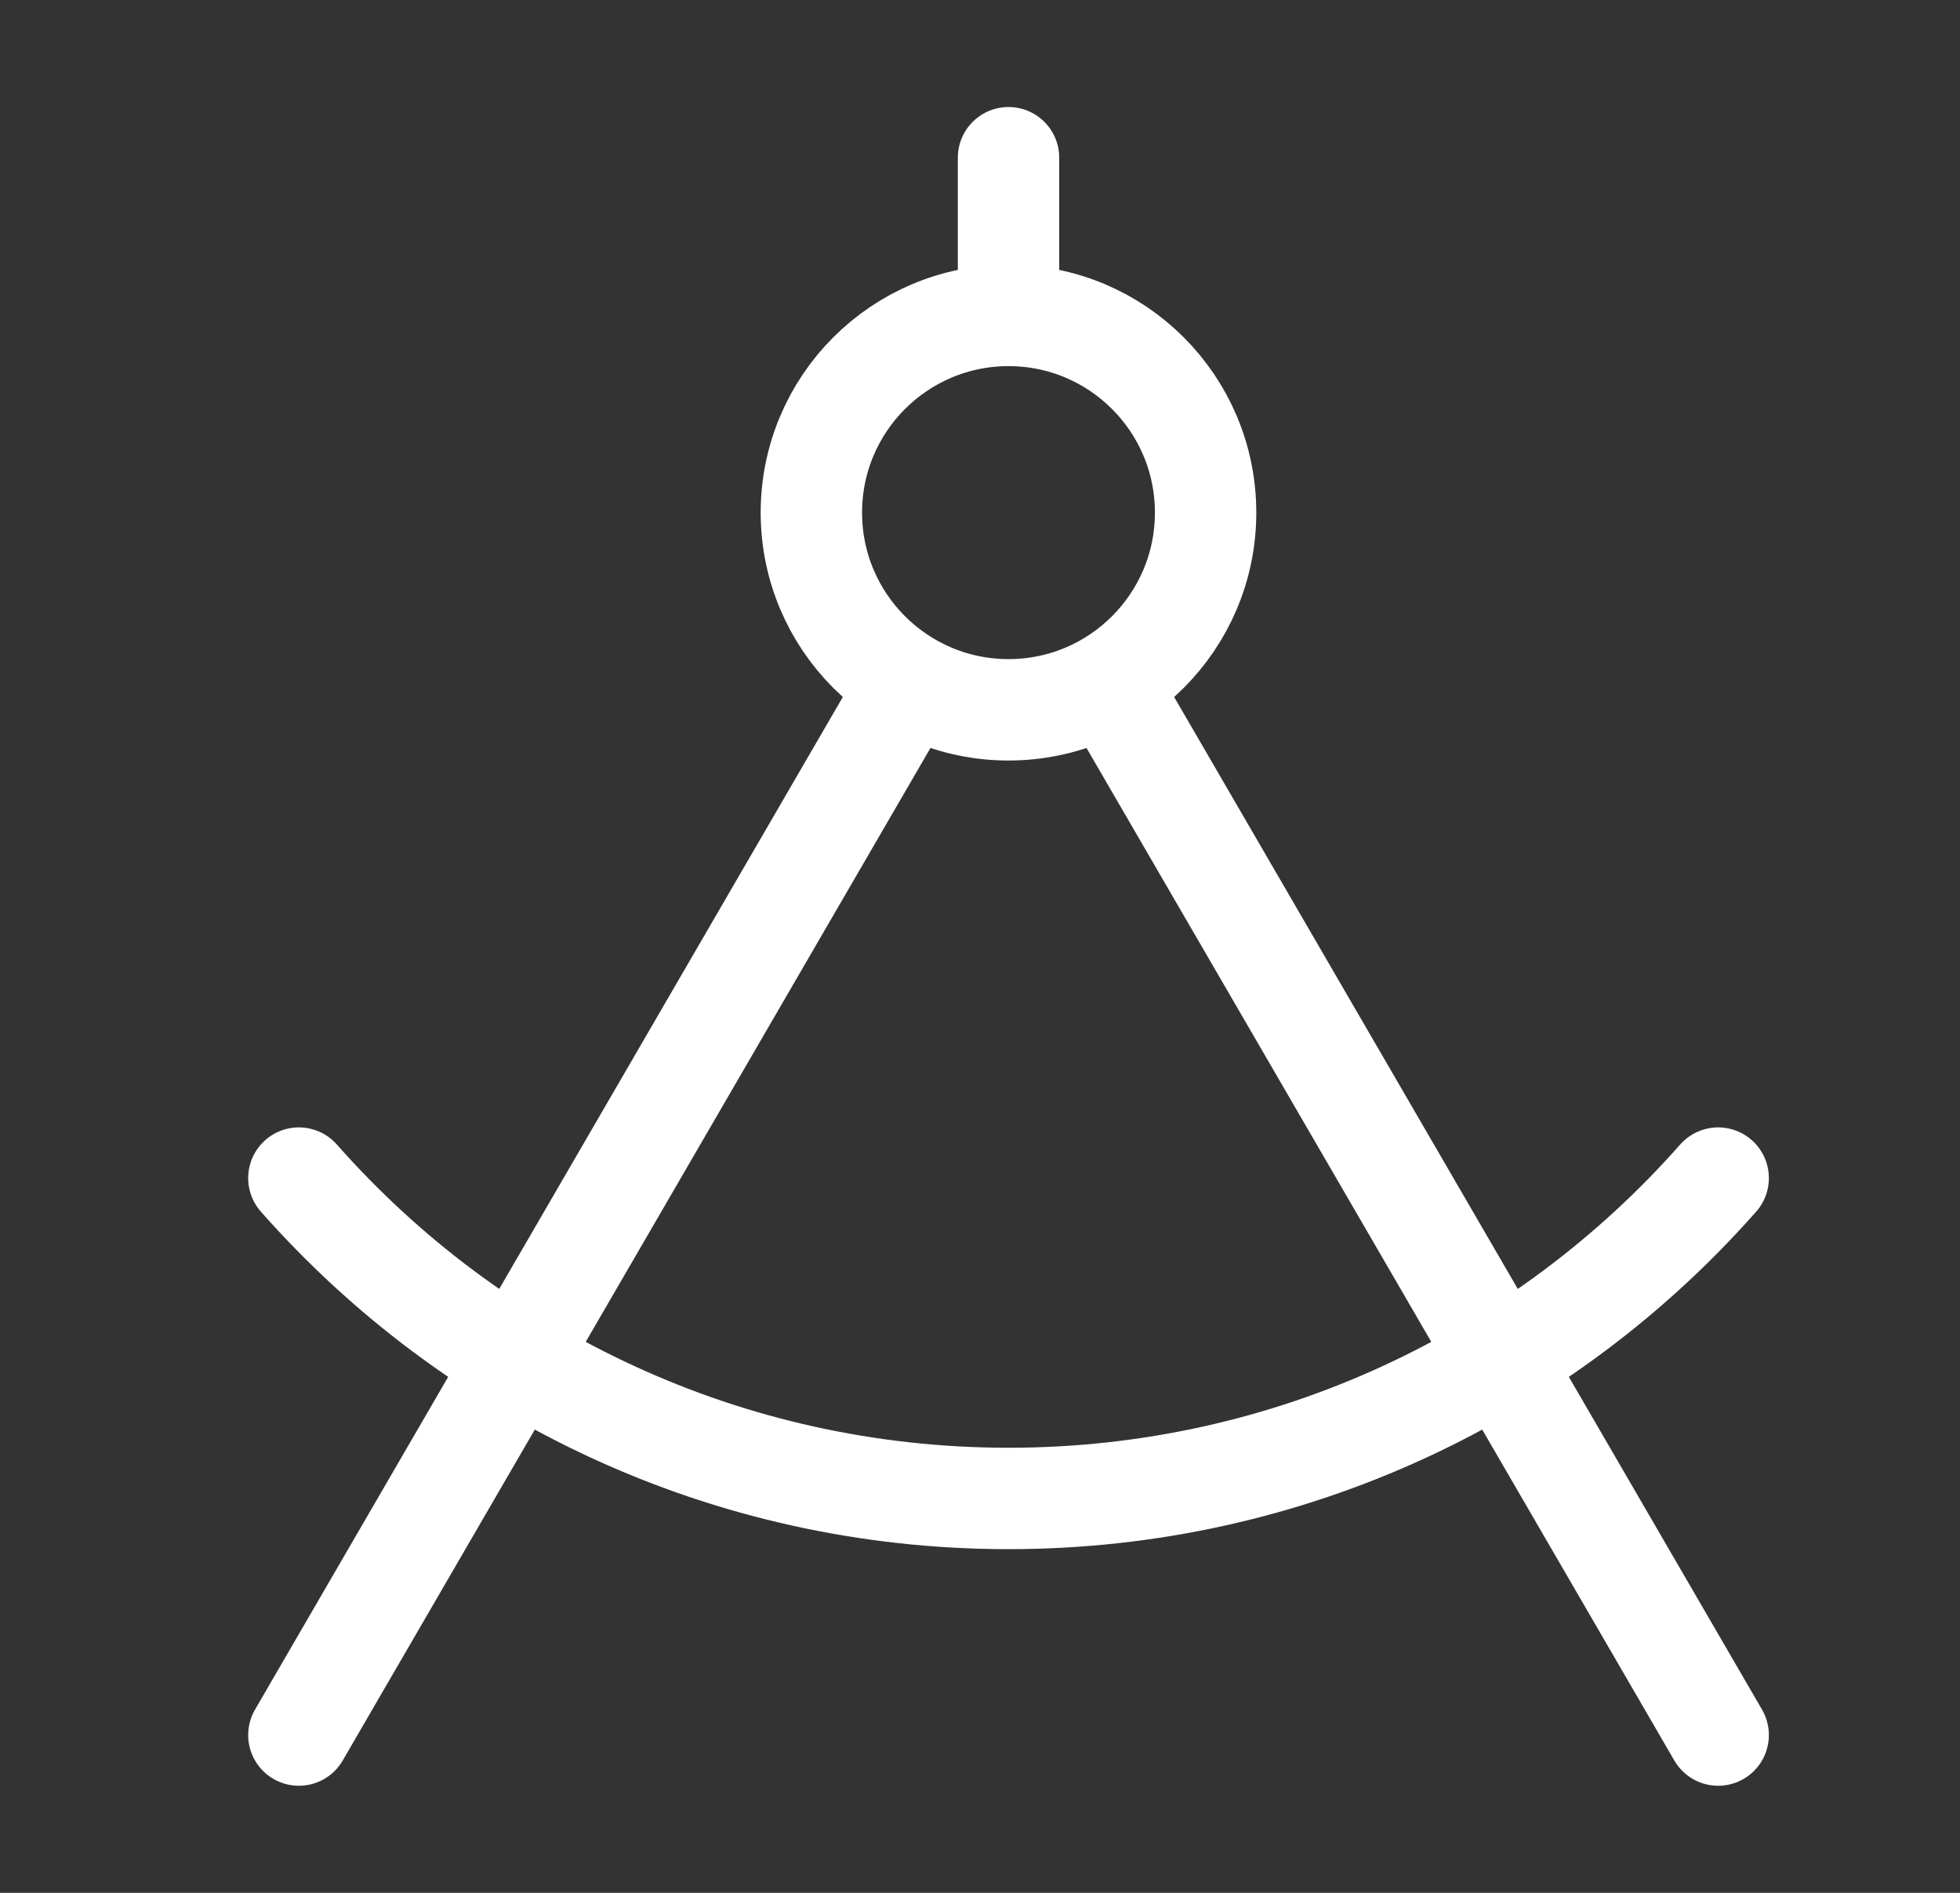
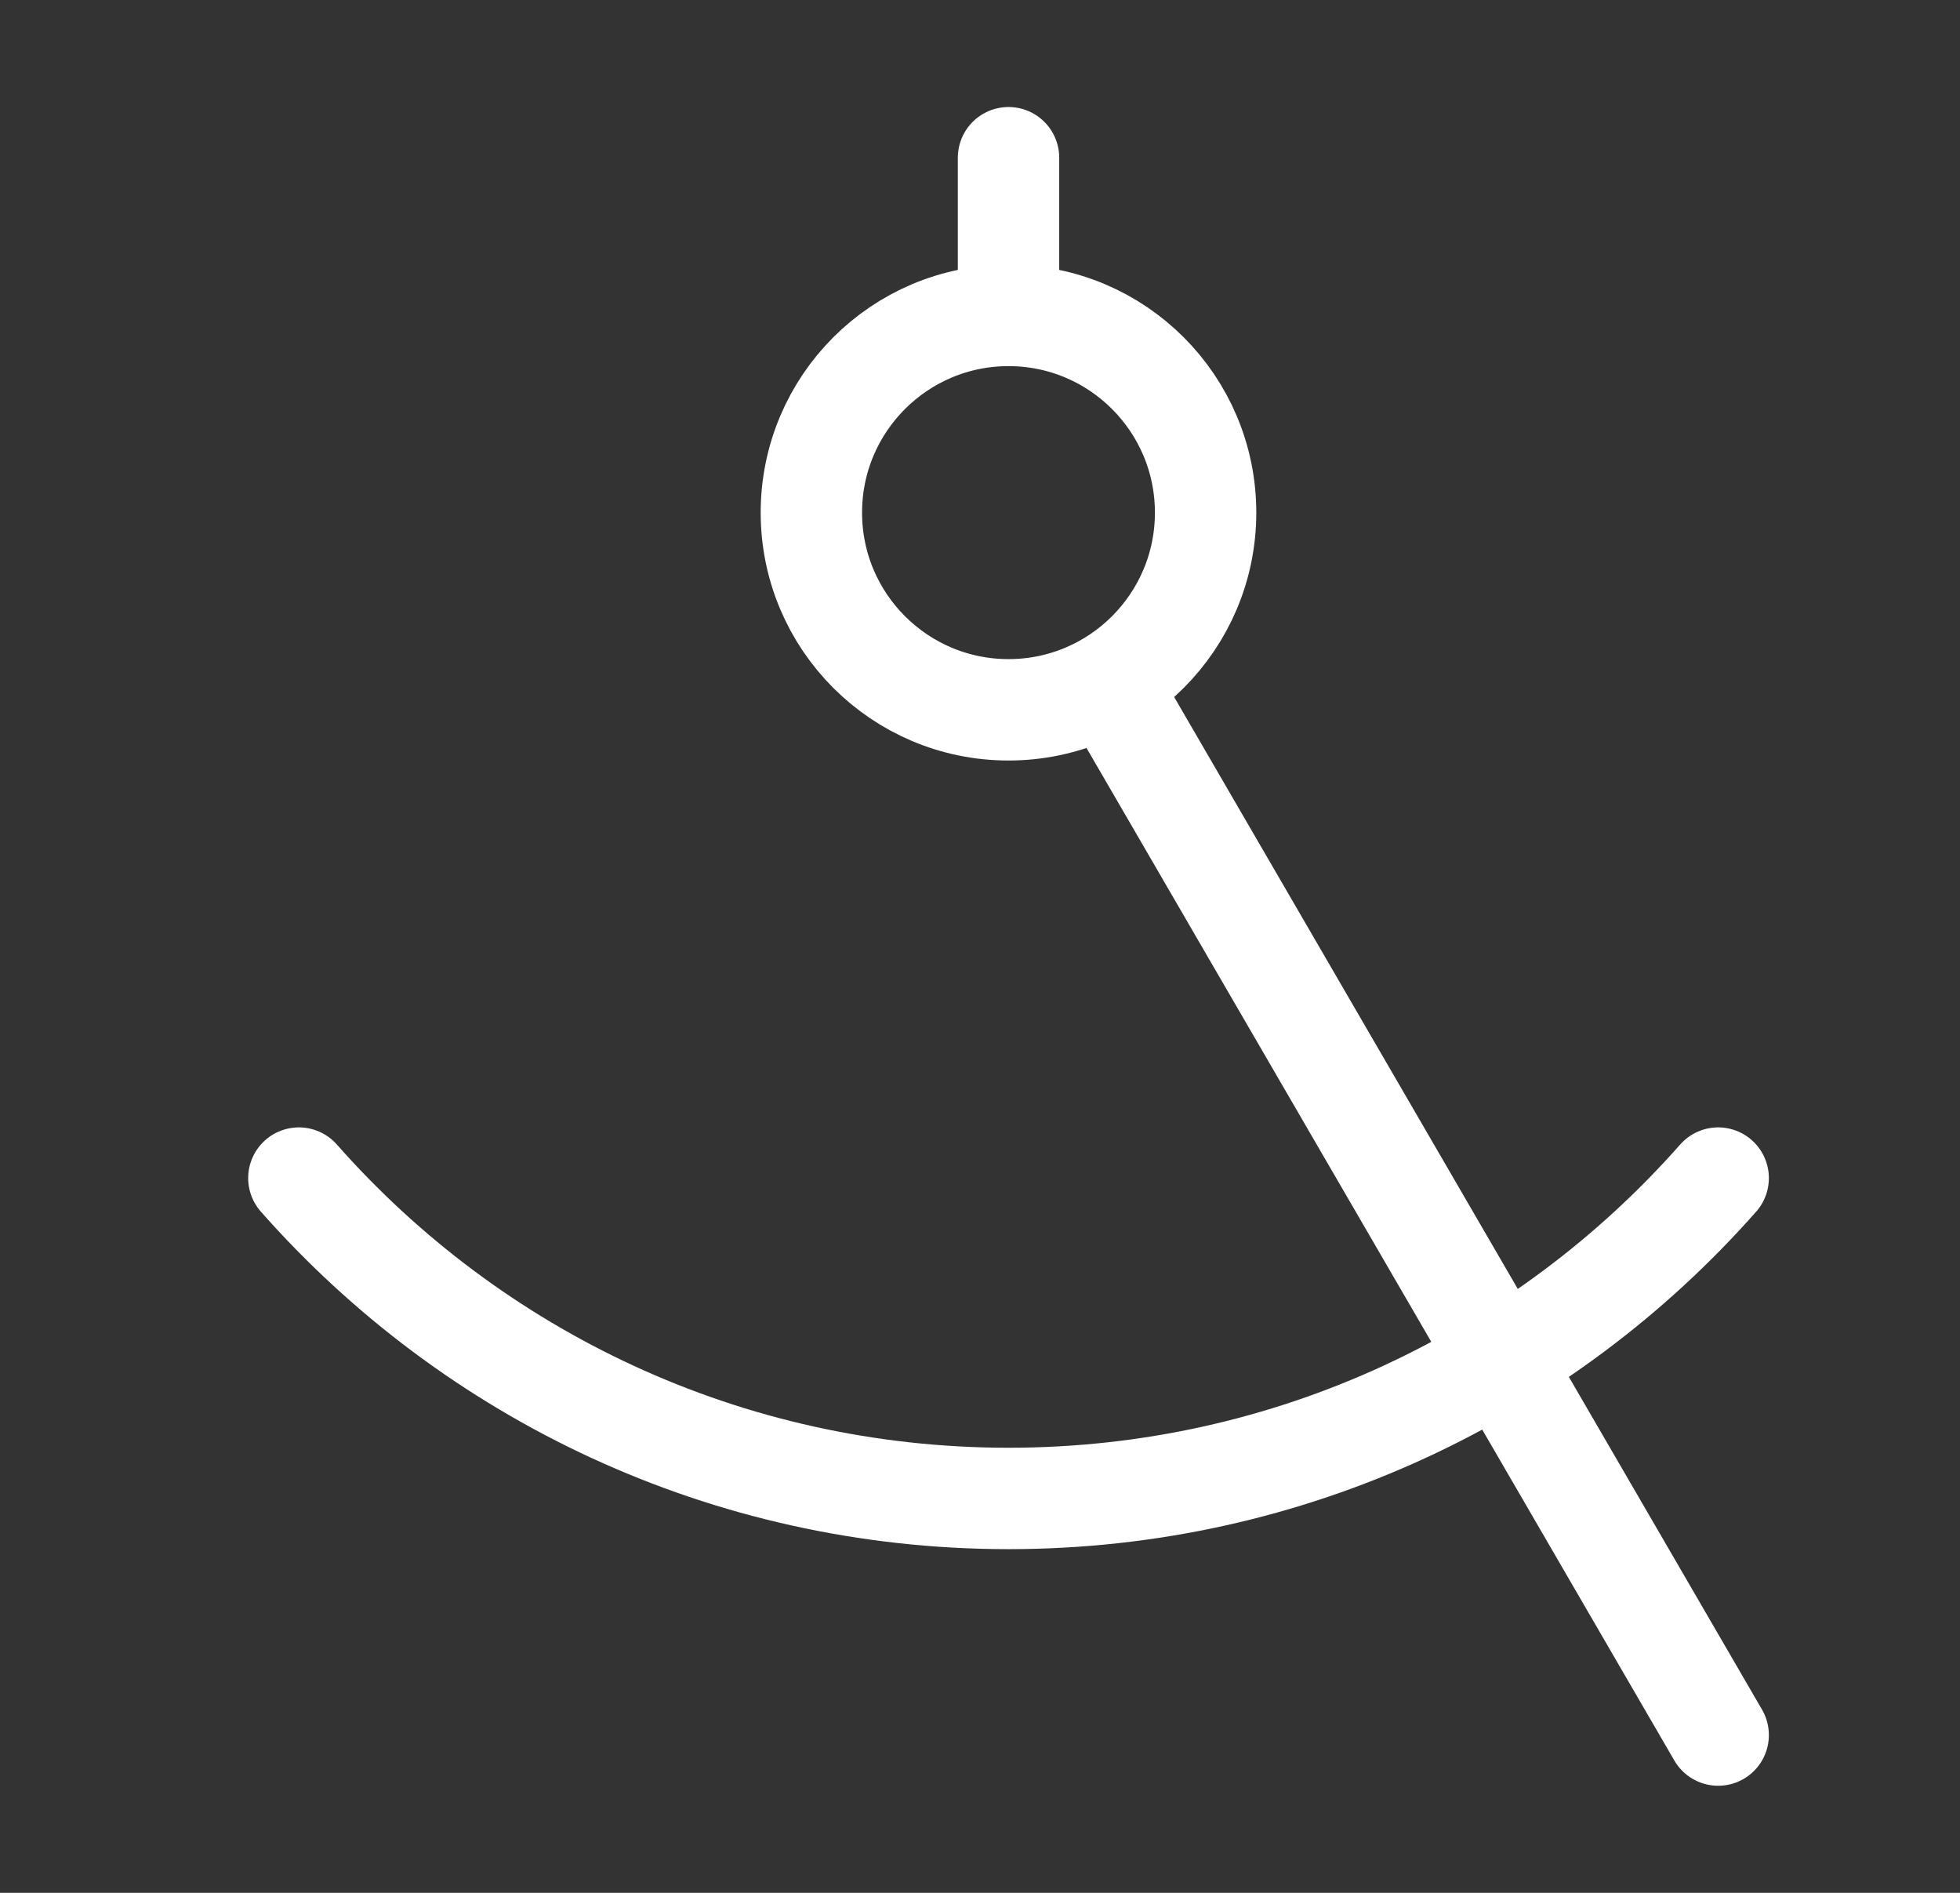
<svg xmlns="http://www.w3.org/2000/svg" width="29" height="28" viewBox="0 0 29 28" fill="none">
  <rect x="0" y="0" width="29" height="28" fill="#333333" stroke="none" />
-   <path d="M14.922 4.666C13.311 4.666 12.005 5.972 12.005 7.583C12.005 9.194 13.311 10.5 14.922 10.5C16.533 10.5 17.838 9.194 17.838 7.583C17.838 5.972 16.533 4.666 14.922 4.666ZM14.922 4.666V2.333M25.422 17.427C22.857 20.333 19.103 22.166 14.922 22.166C10.741 22.166 6.987 20.333 4.422 17.427M13.457 10.105L4.422 25.666M16.386 10.105L25.422 25.666" stroke="white" stroke-width="1.5" stroke-linecap="round" stroke-linejoin="round" />
+   <path d="M14.922 4.666C13.311 4.666 12.005 5.972 12.005 7.583C12.005 9.194 13.311 10.5 14.922 10.5C16.533 10.5 17.838 9.194 17.838 7.583C17.838 5.972 16.533 4.666 14.922 4.666ZM14.922 4.666V2.333M25.422 17.427C22.857 20.333 19.103 22.166 14.922 22.166C10.741 22.166 6.987 20.333 4.422 17.427M13.457 10.105M16.386 10.105L25.422 25.666" stroke="white" stroke-width="1.5" stroke-linecap="round" stroke-linejoin="round" />
</svg>